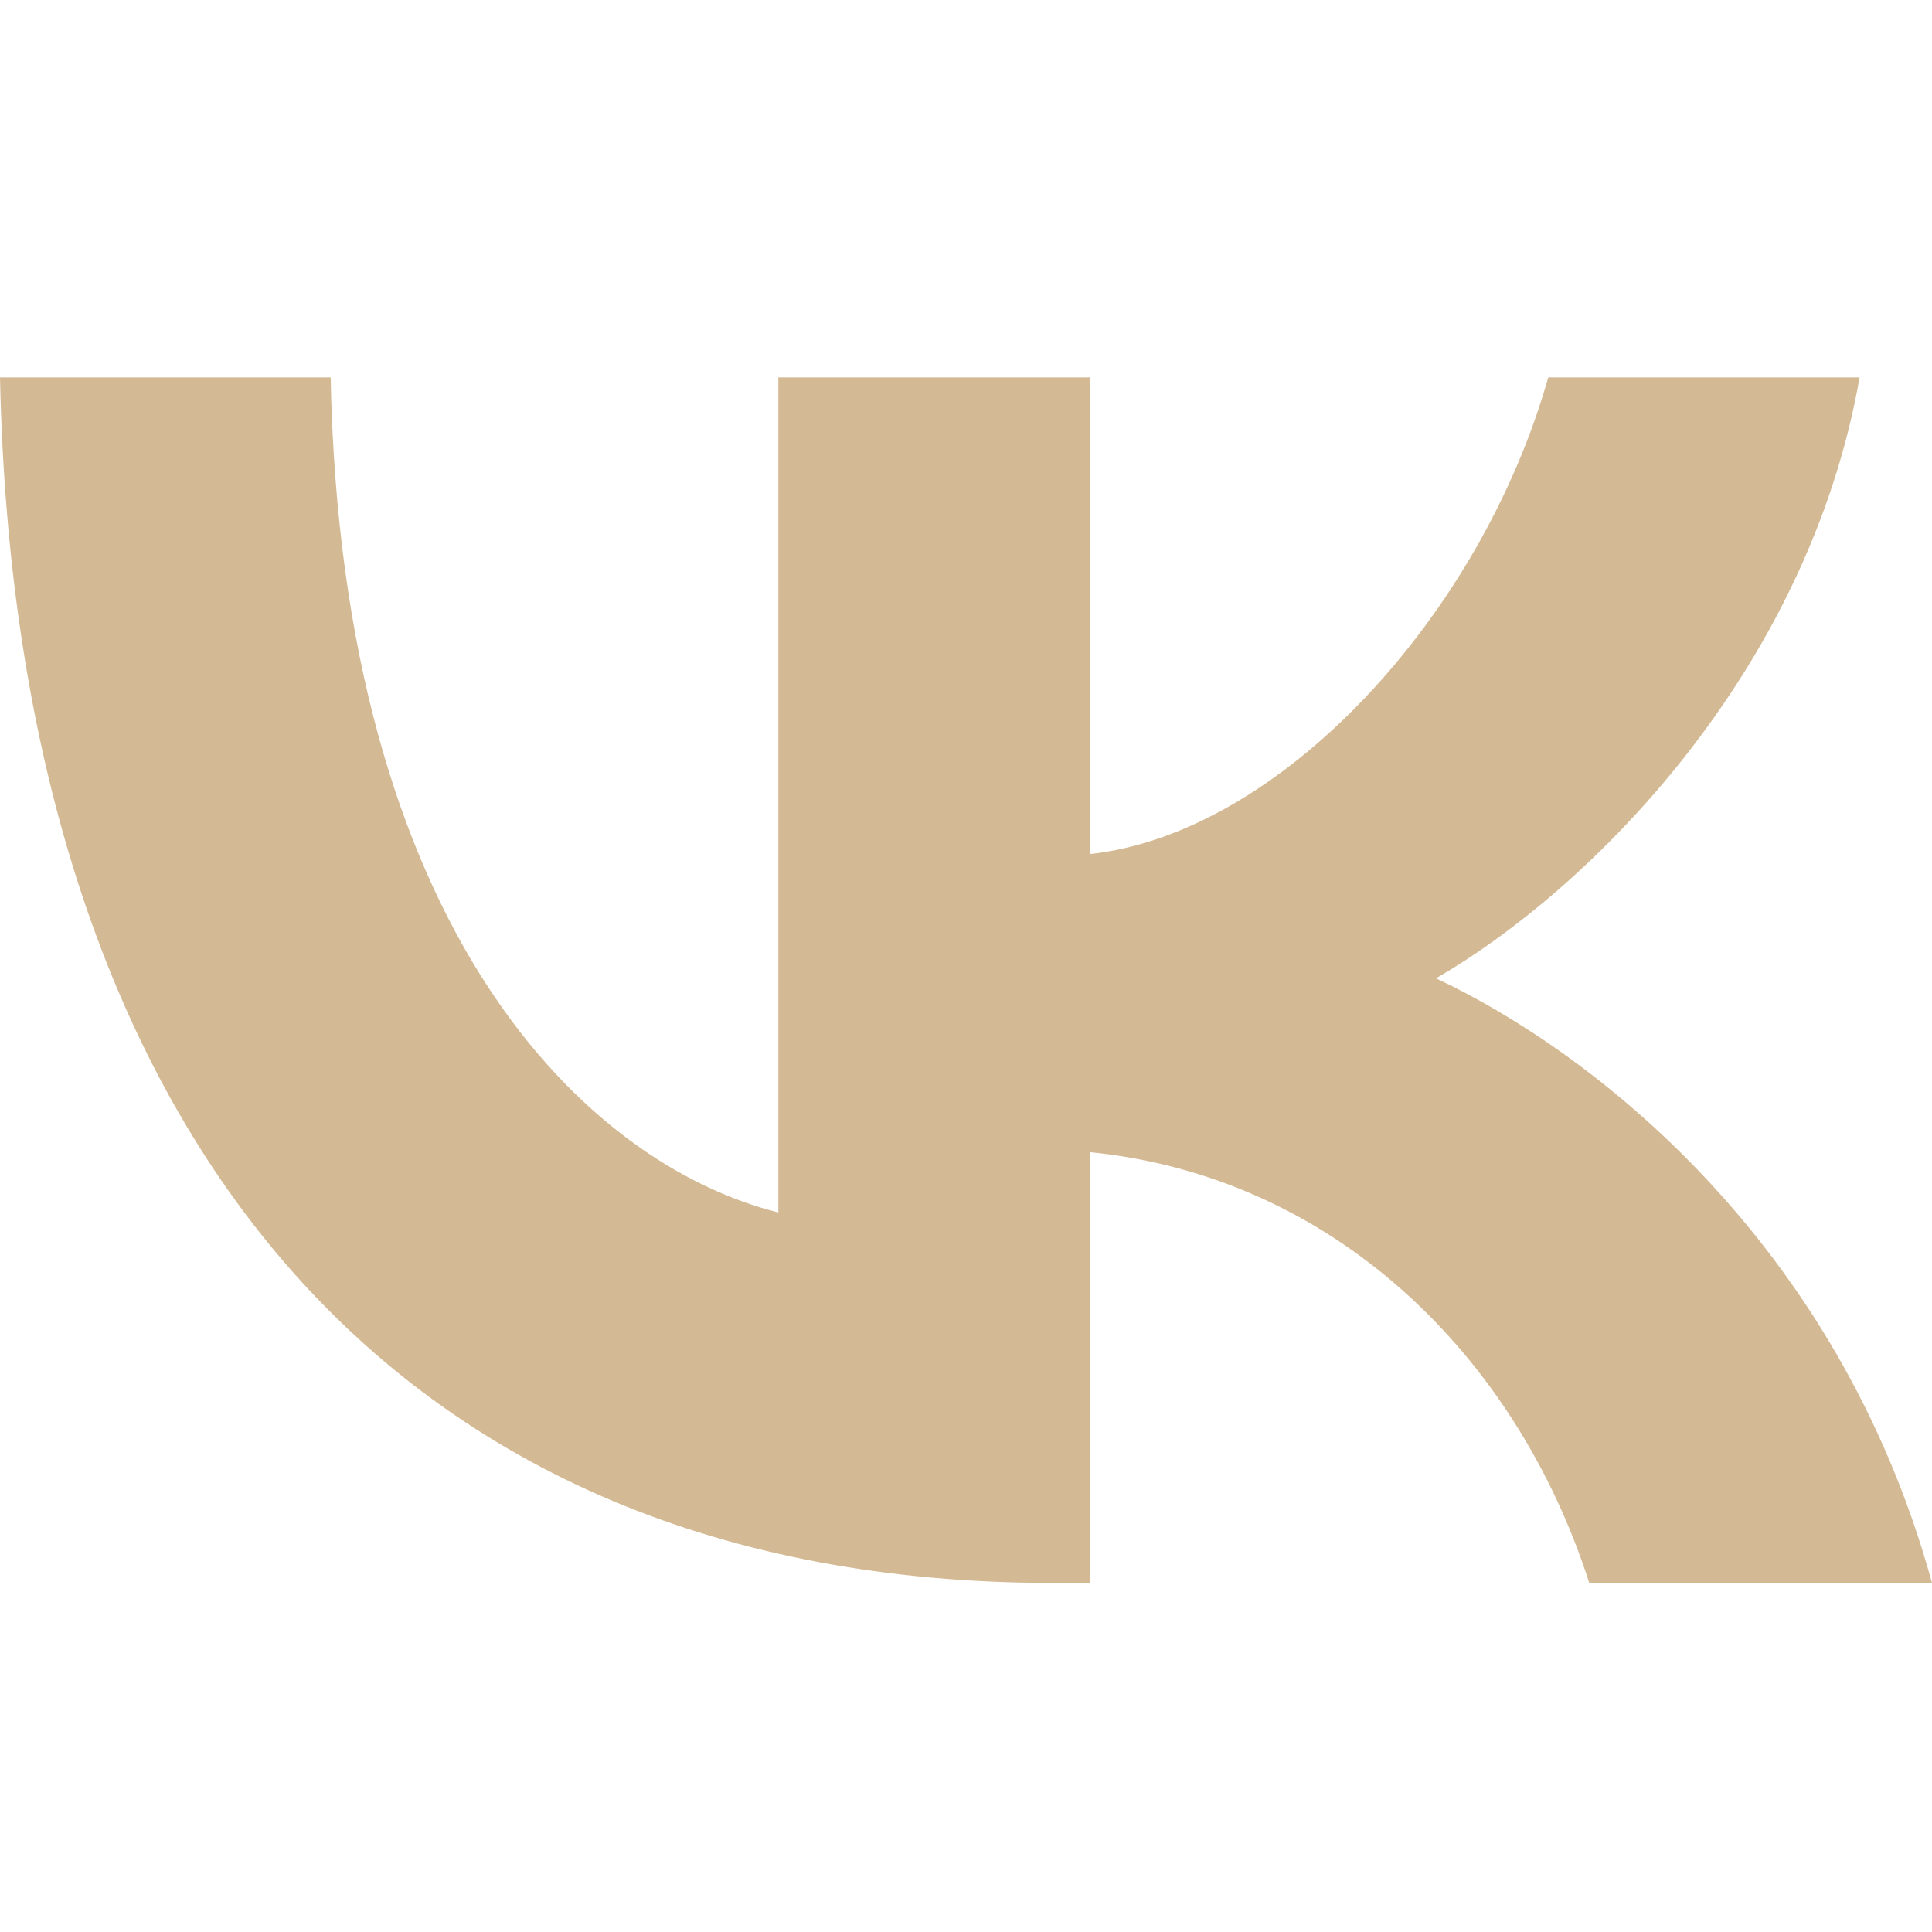
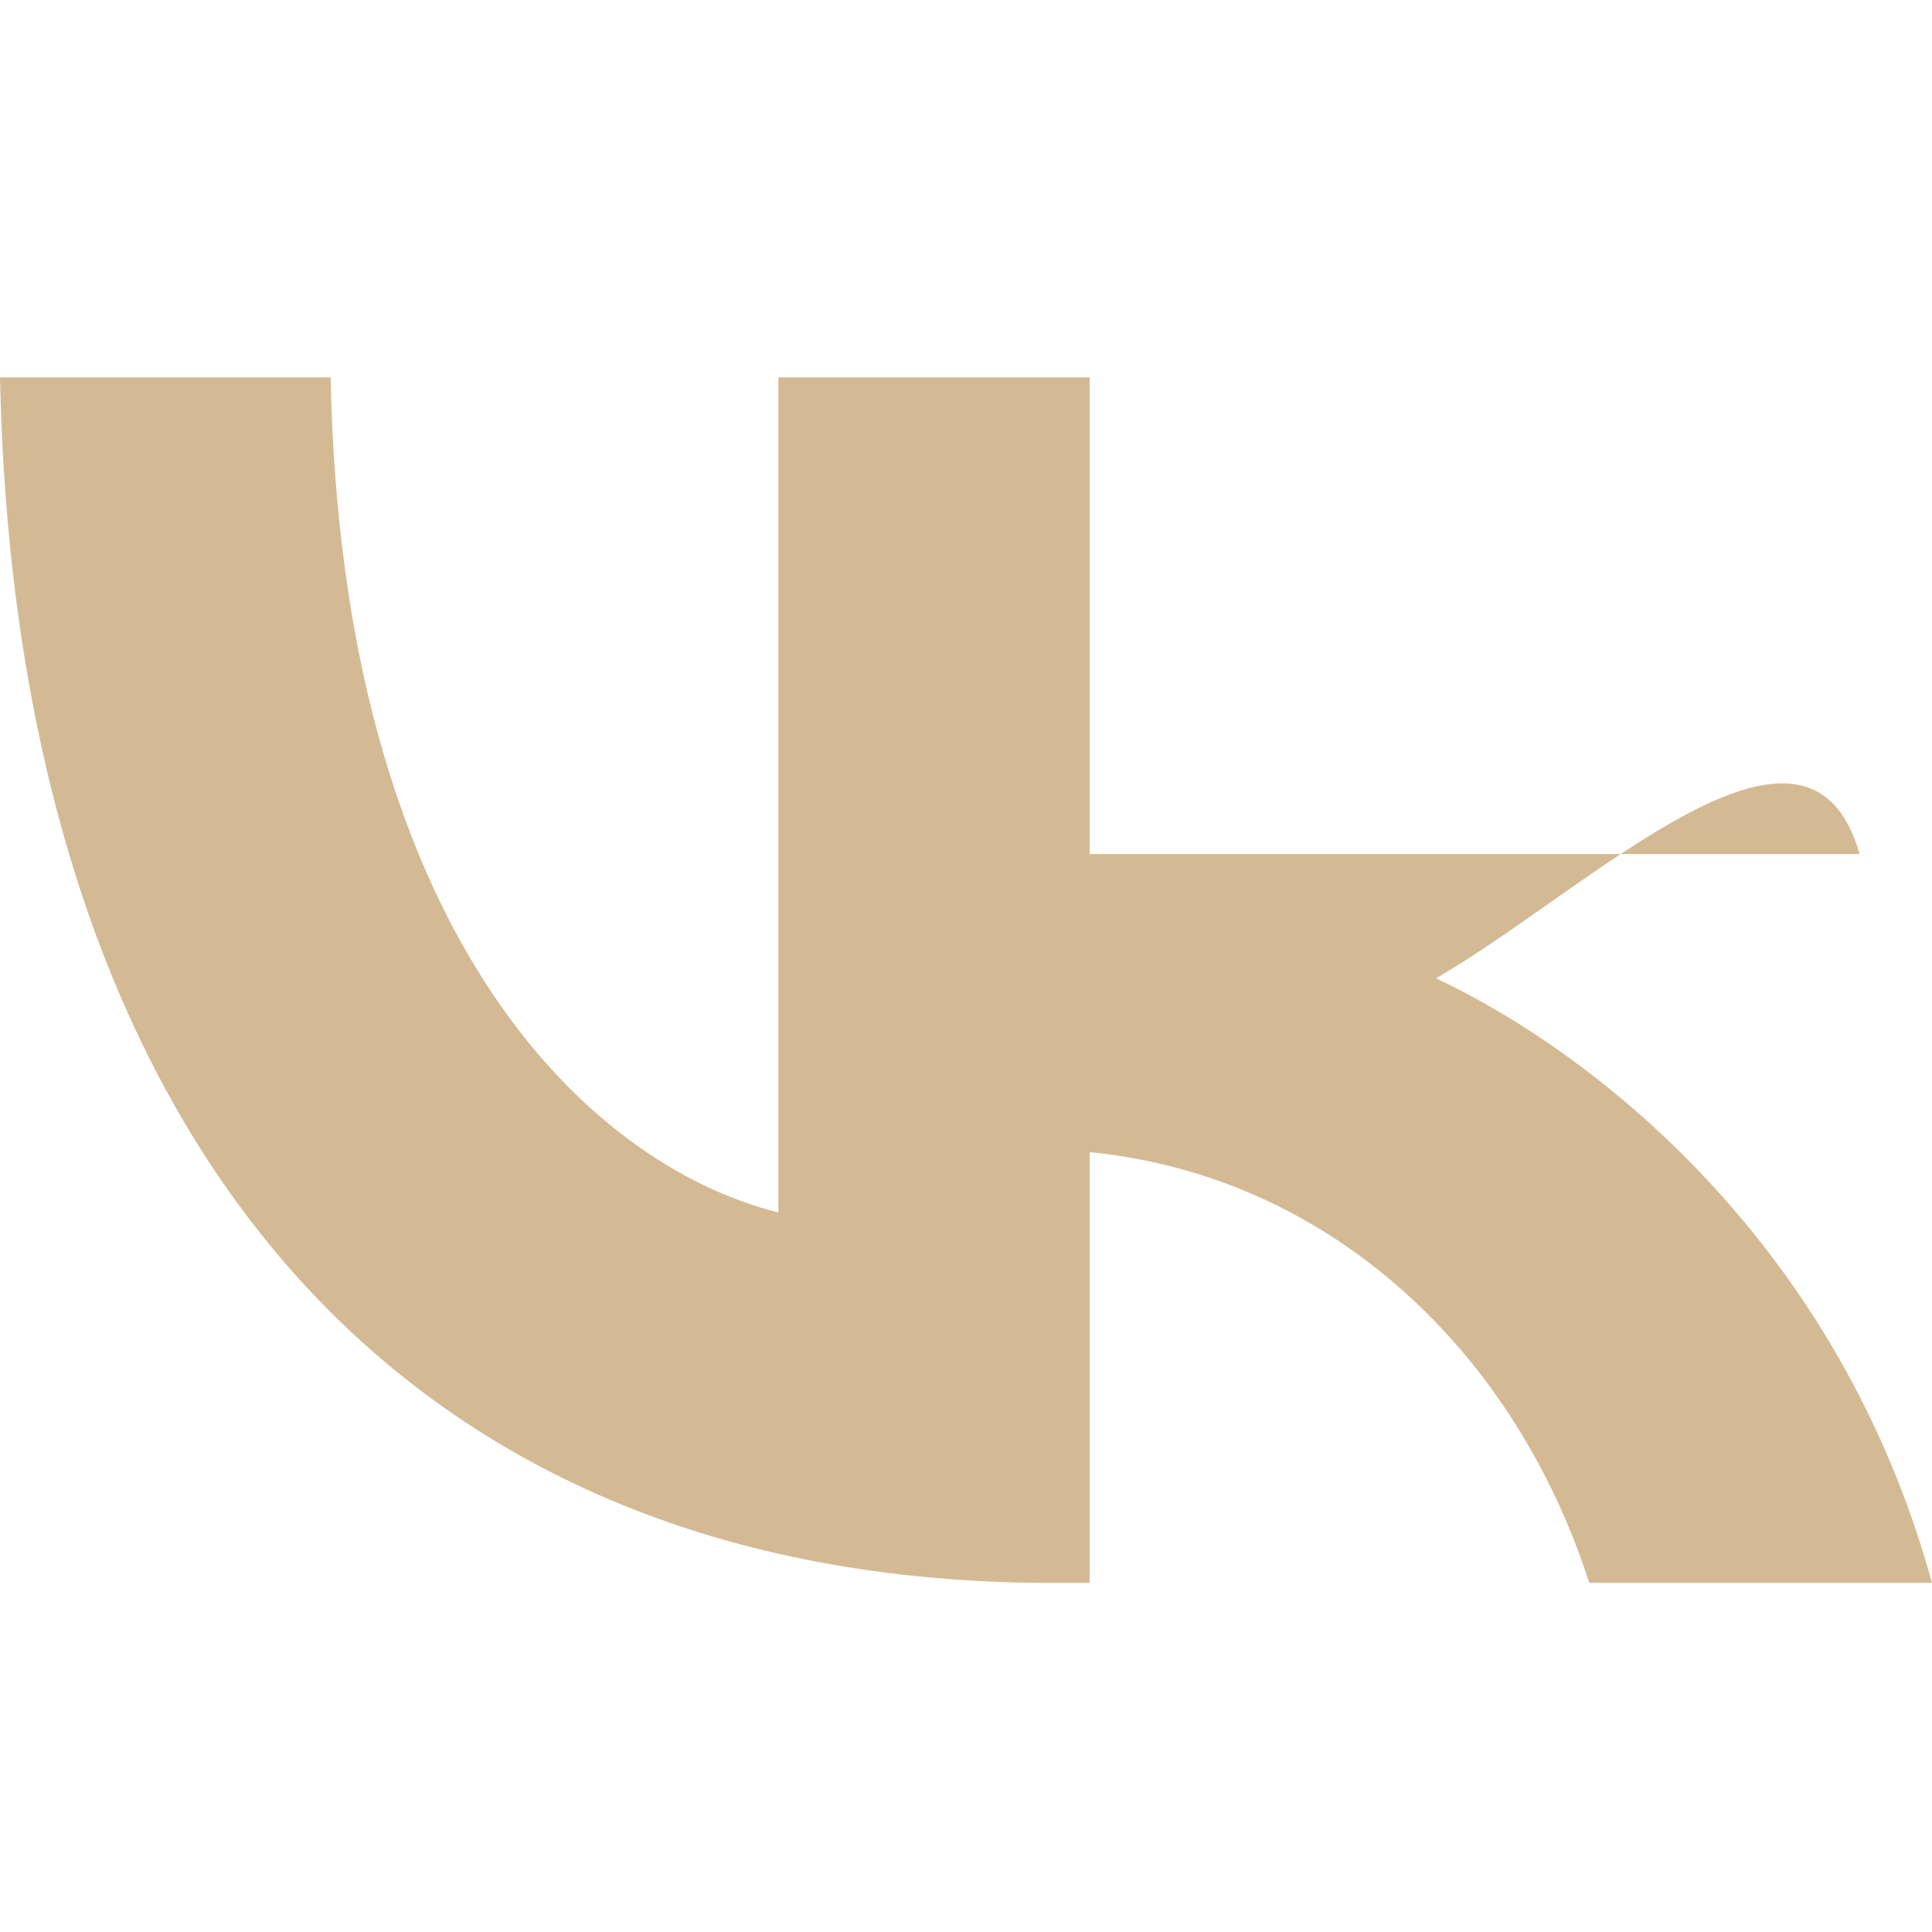
<svg xmlns="http://www.w3.org/2000/svg" width="32" height="32" viewBox="0 0 32 32" fill="none">
-   <path d="M17.429 26.218C6.496 26.218 0.26 18.723 0 6.251H5.477C5.656 15.405 9.694 19.282 12.892 20.082V6.251H18.049V14.146C21.207 13.806 24.524 10.208 25.644 6.251H30.801C29.941 11.128 26.343 14.725 23.785 16.204C26.343 17.404 30.441 20.542 32 26.218H26.323C25.104 22.421 22.066 19.482 18.049 19.083V26.218H17.429Z" fill="#D4BA94" />
+   <path d="M17.429 26.218C6.496 26.218 0.26 18.723 0 6.251H5.477C5.656 15.405 9.694 19.282 12.892 20.082V6.251H18.049V14.146H30.801C29.941 11.128 26.343 14.725 23.785 16.204C26.343 17.404 30.441 20.542 32 26.218H26.323C25.104 22.421 22.066 19.482 18.049 19.083V26.218H17.429Z" fill="#D4BA94" />
</svg>